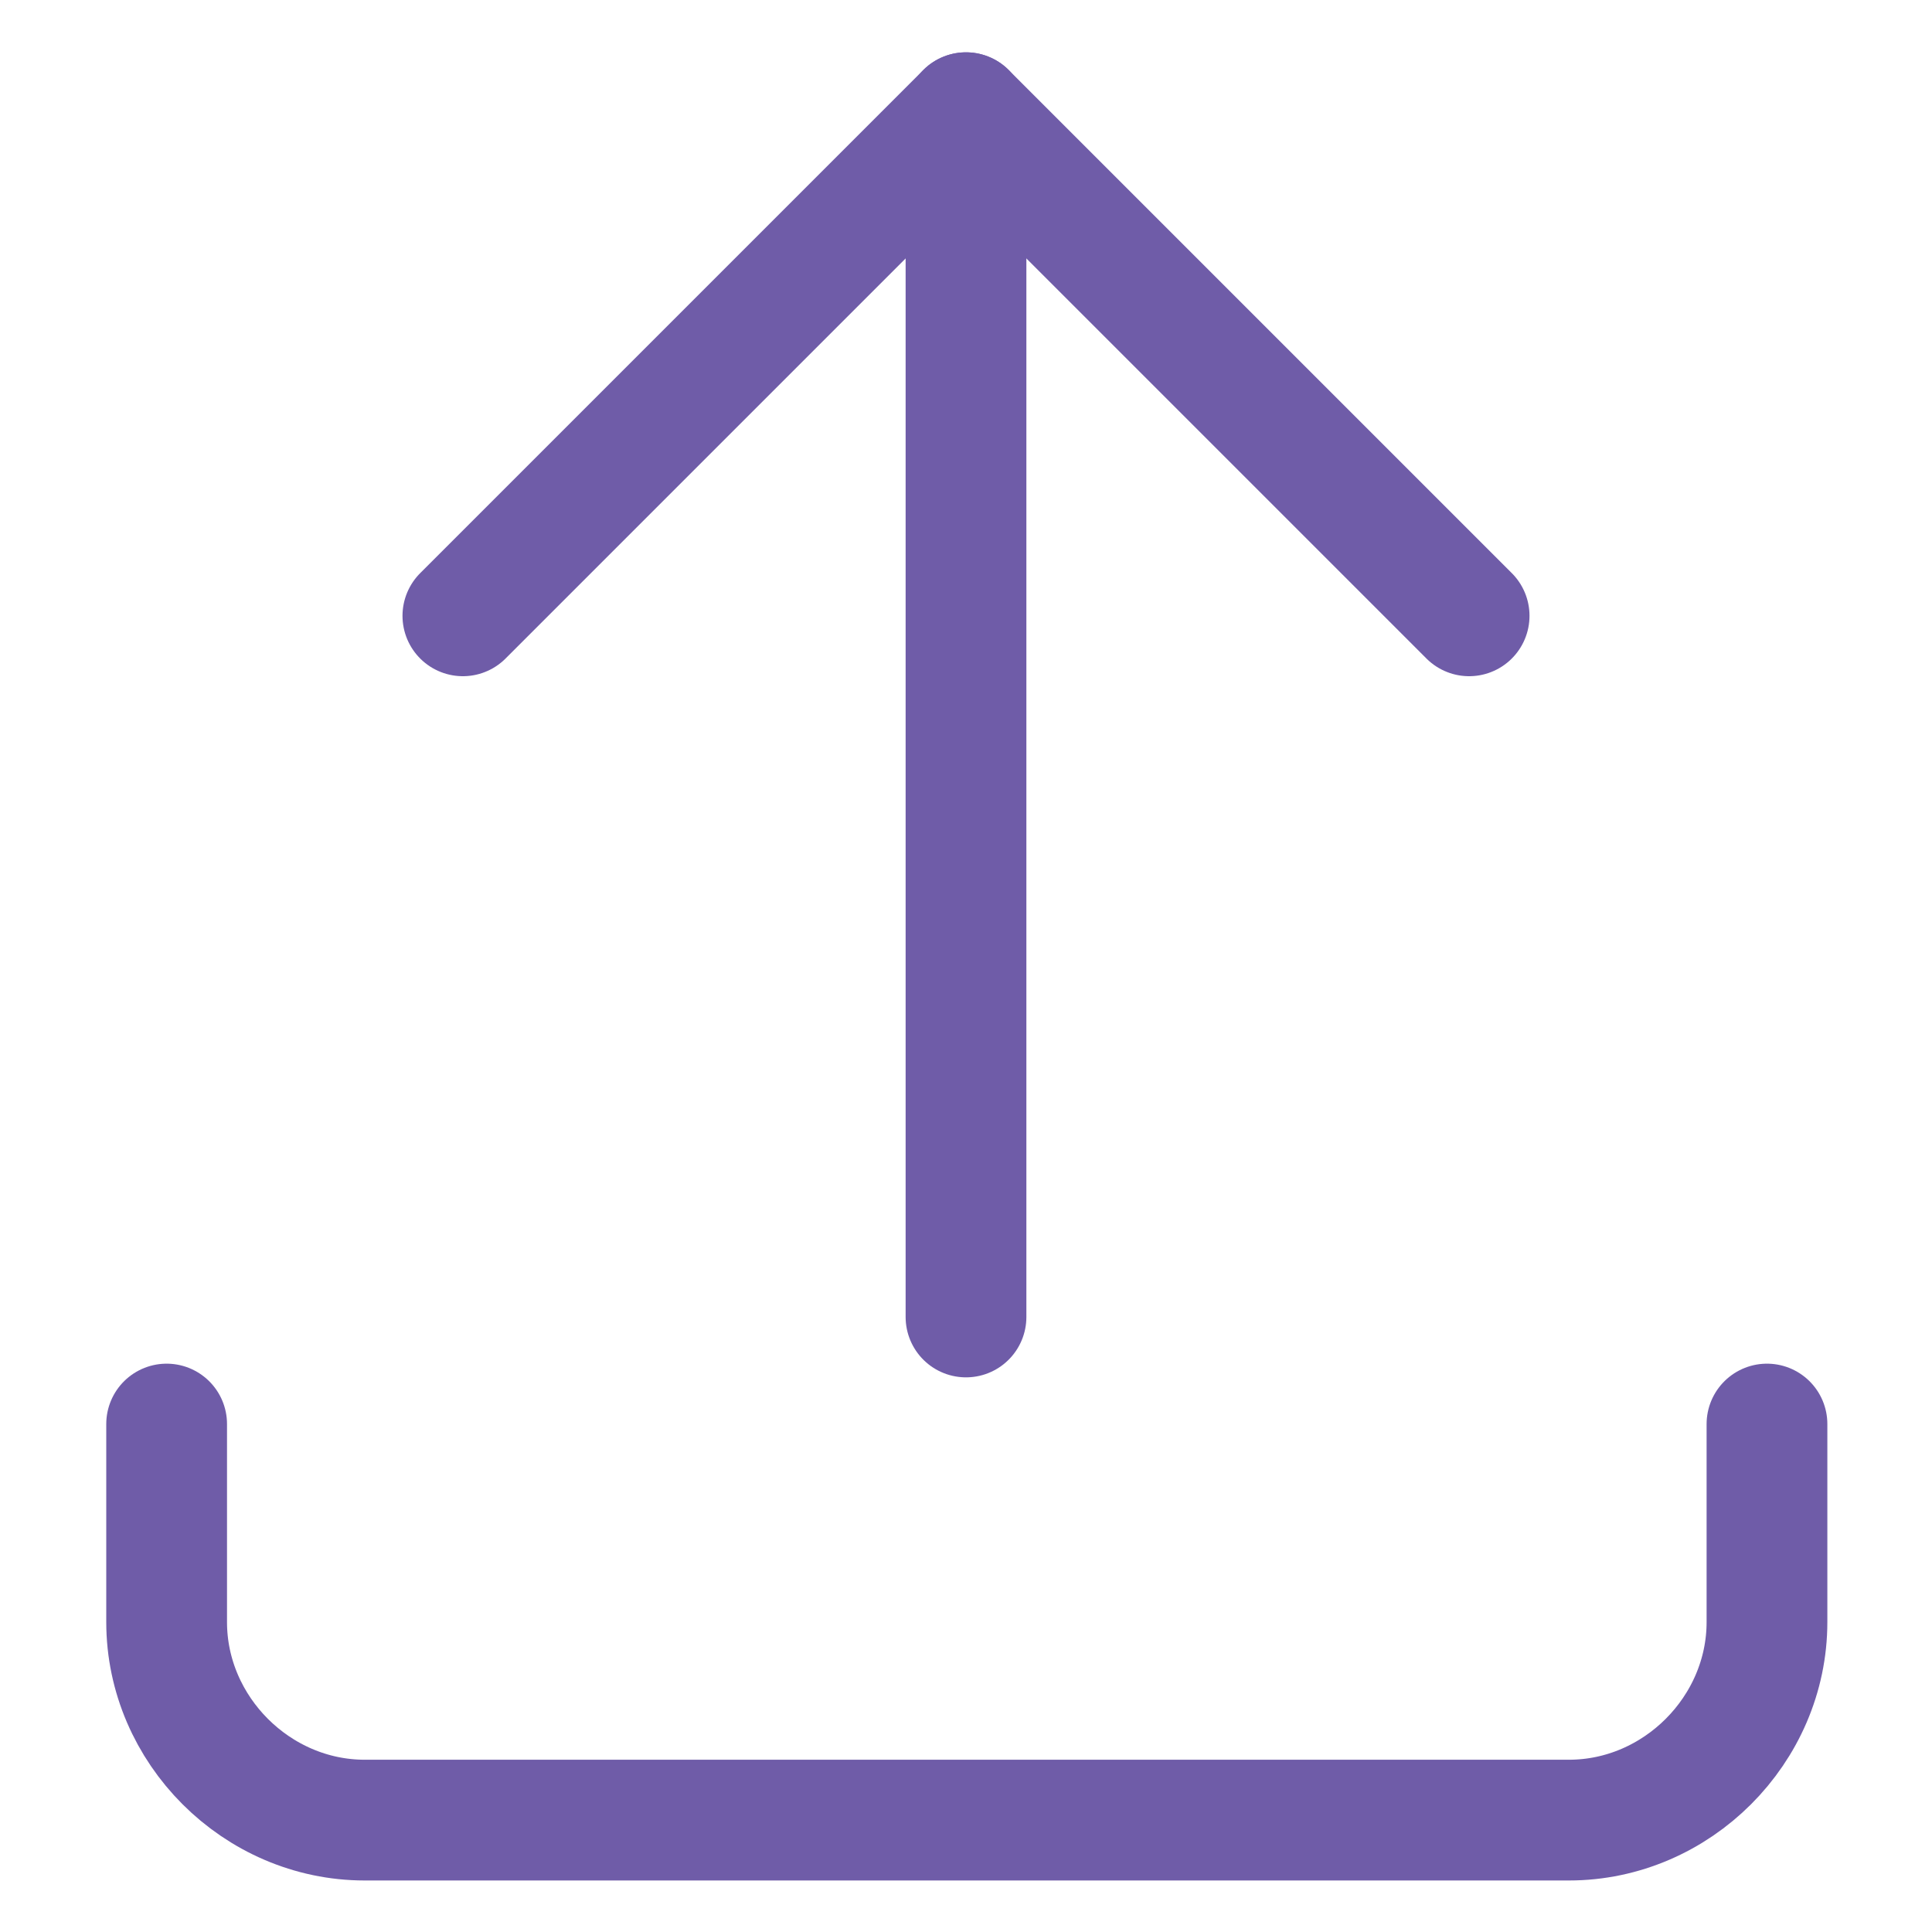
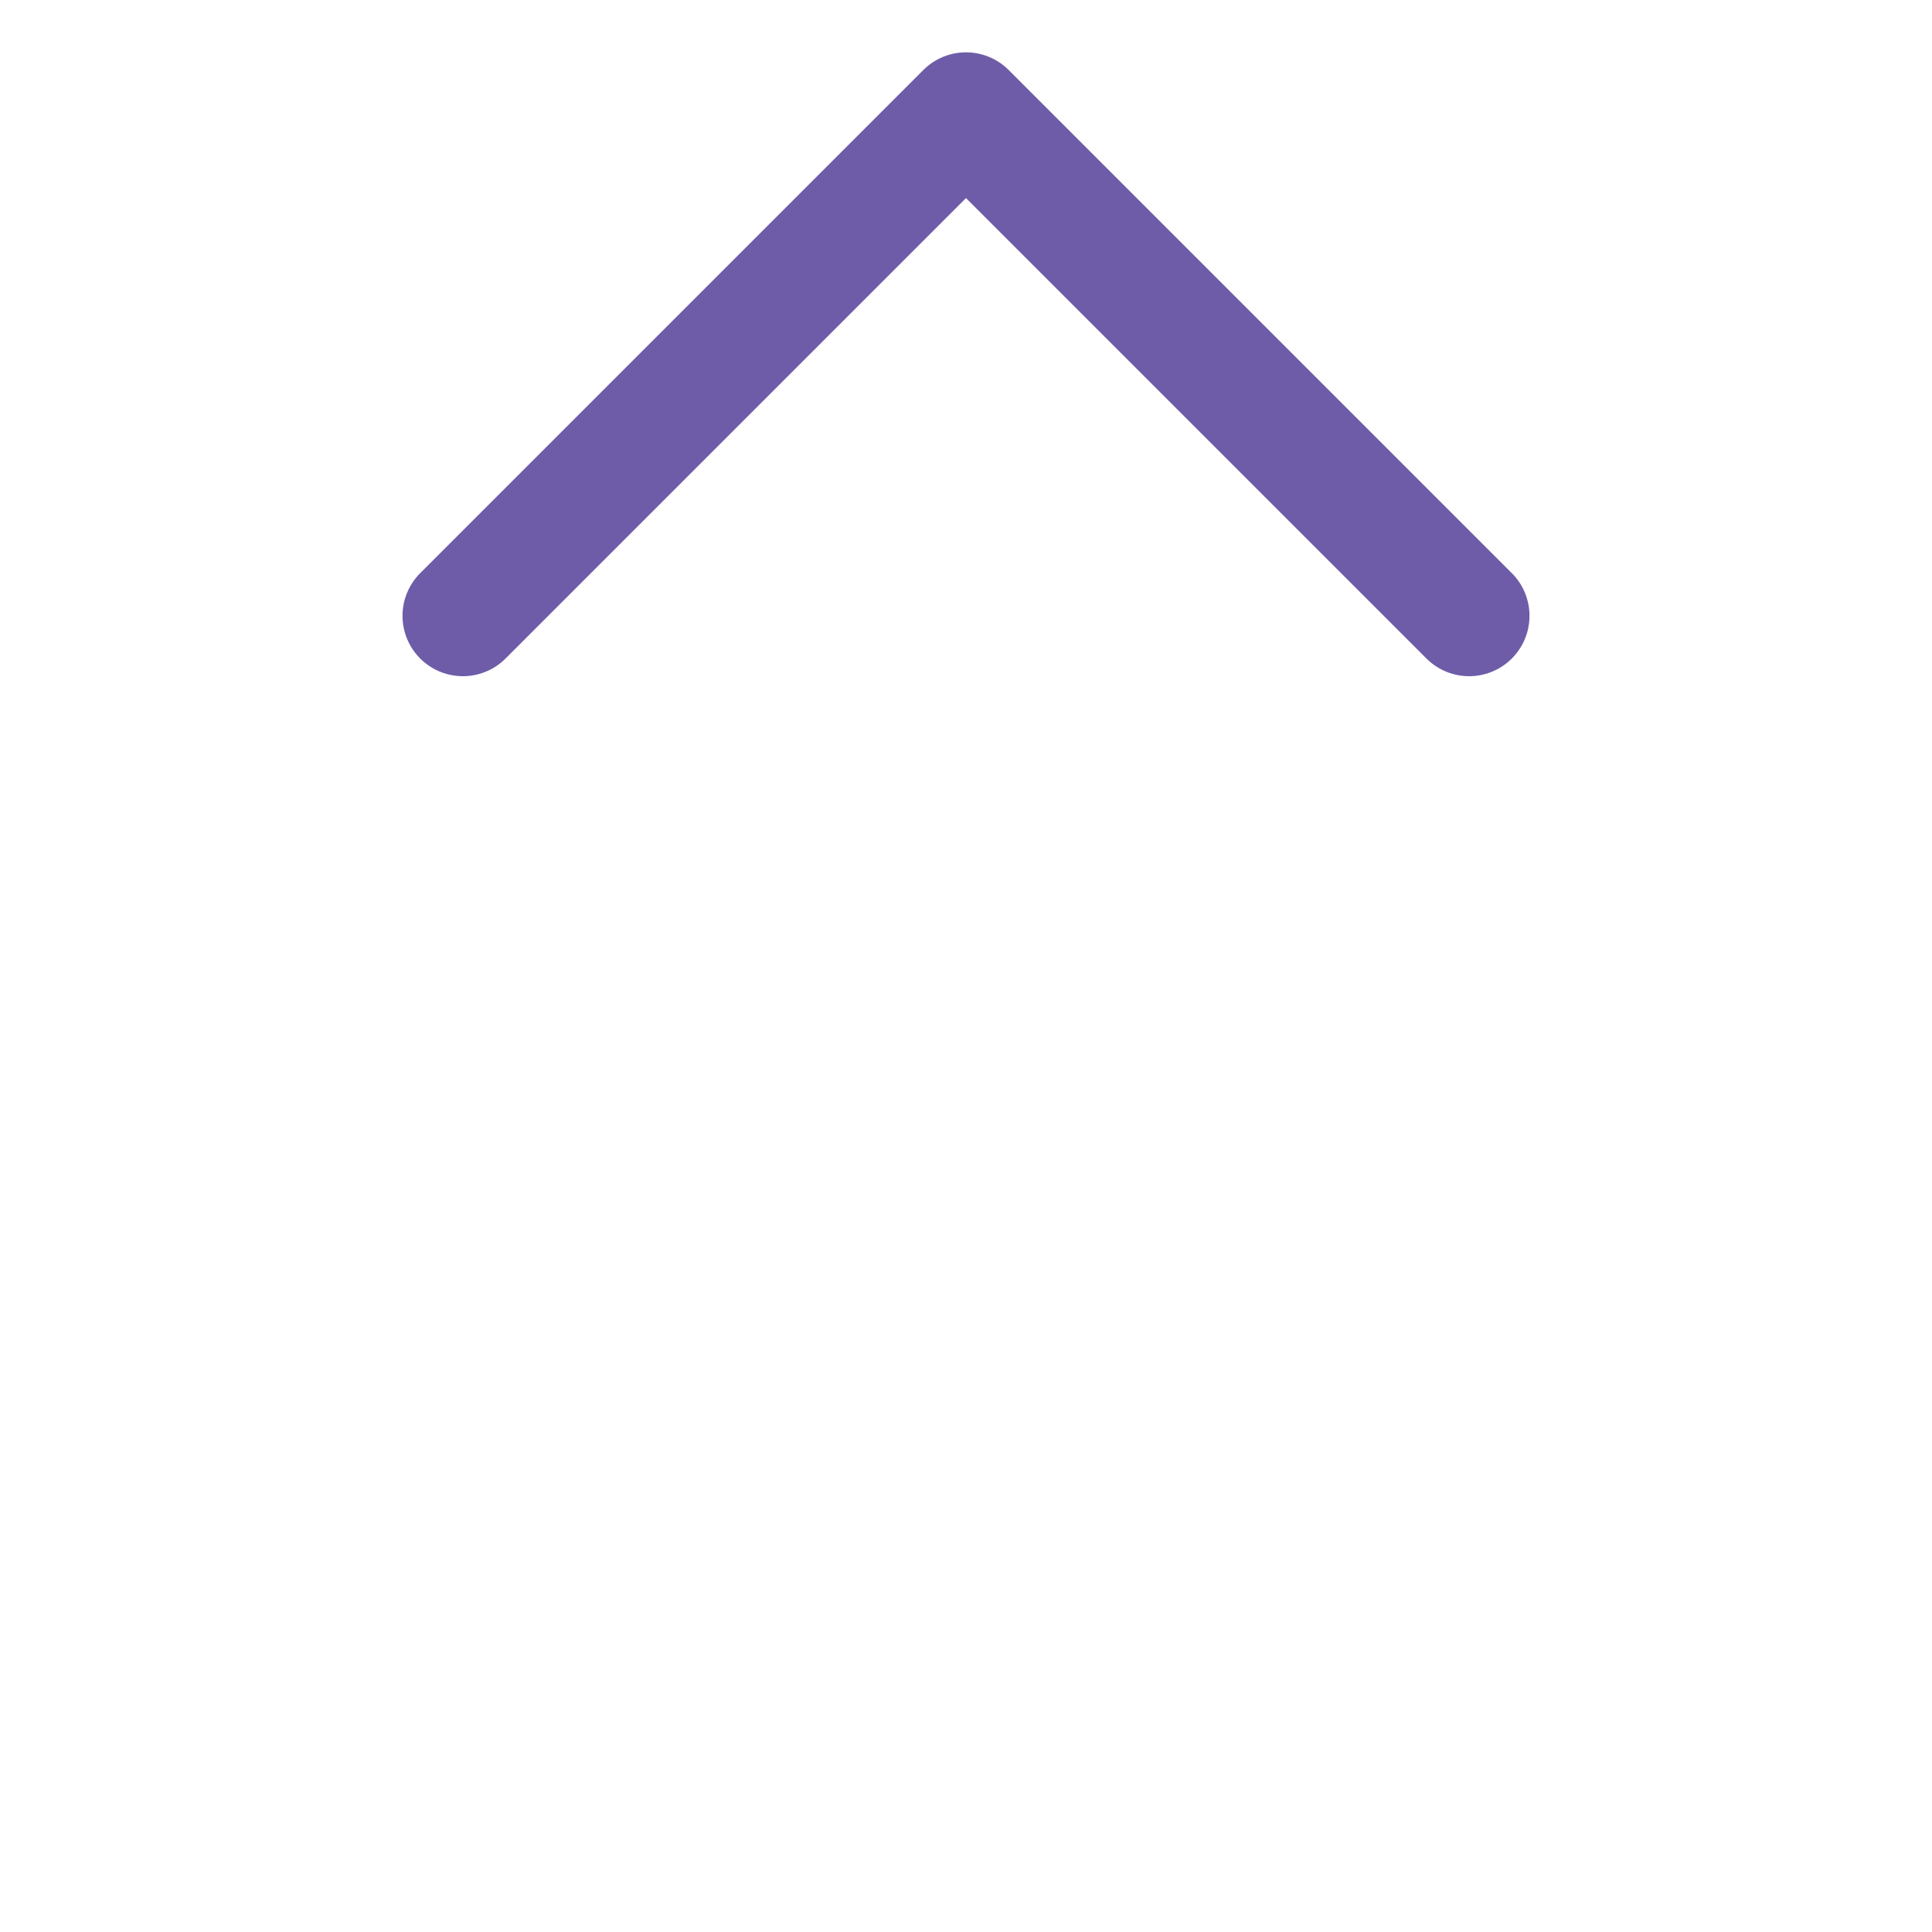
<svg xmlns="http://www.w3.org/2000/svg" viewBox="0 0 24 24" data-name="Layer 1" id="Layer_1">
  <defs>
    <style>
      .cls-1 {
        fill: none;
        stroke: #6f5ca8;
        stroke-linecap: round;
        stroke-linejoin: round;
        stroke-width: 1.5px;
      }
    </style>
  </defs>
-   <path d="M2.07,17.69v2.46c0,1.34,1.12,2.46,2.46,2.46h14.96c1.34,0,2.46-1.12,2.46-2.46v-2.46" class="cls-1" />
  <path d="M5.75,7.65L12,1.4l6.25,6.25" class="cls-1" />
-   <path d="M12,1.4v14.96" class="cls-1" />
</svg>